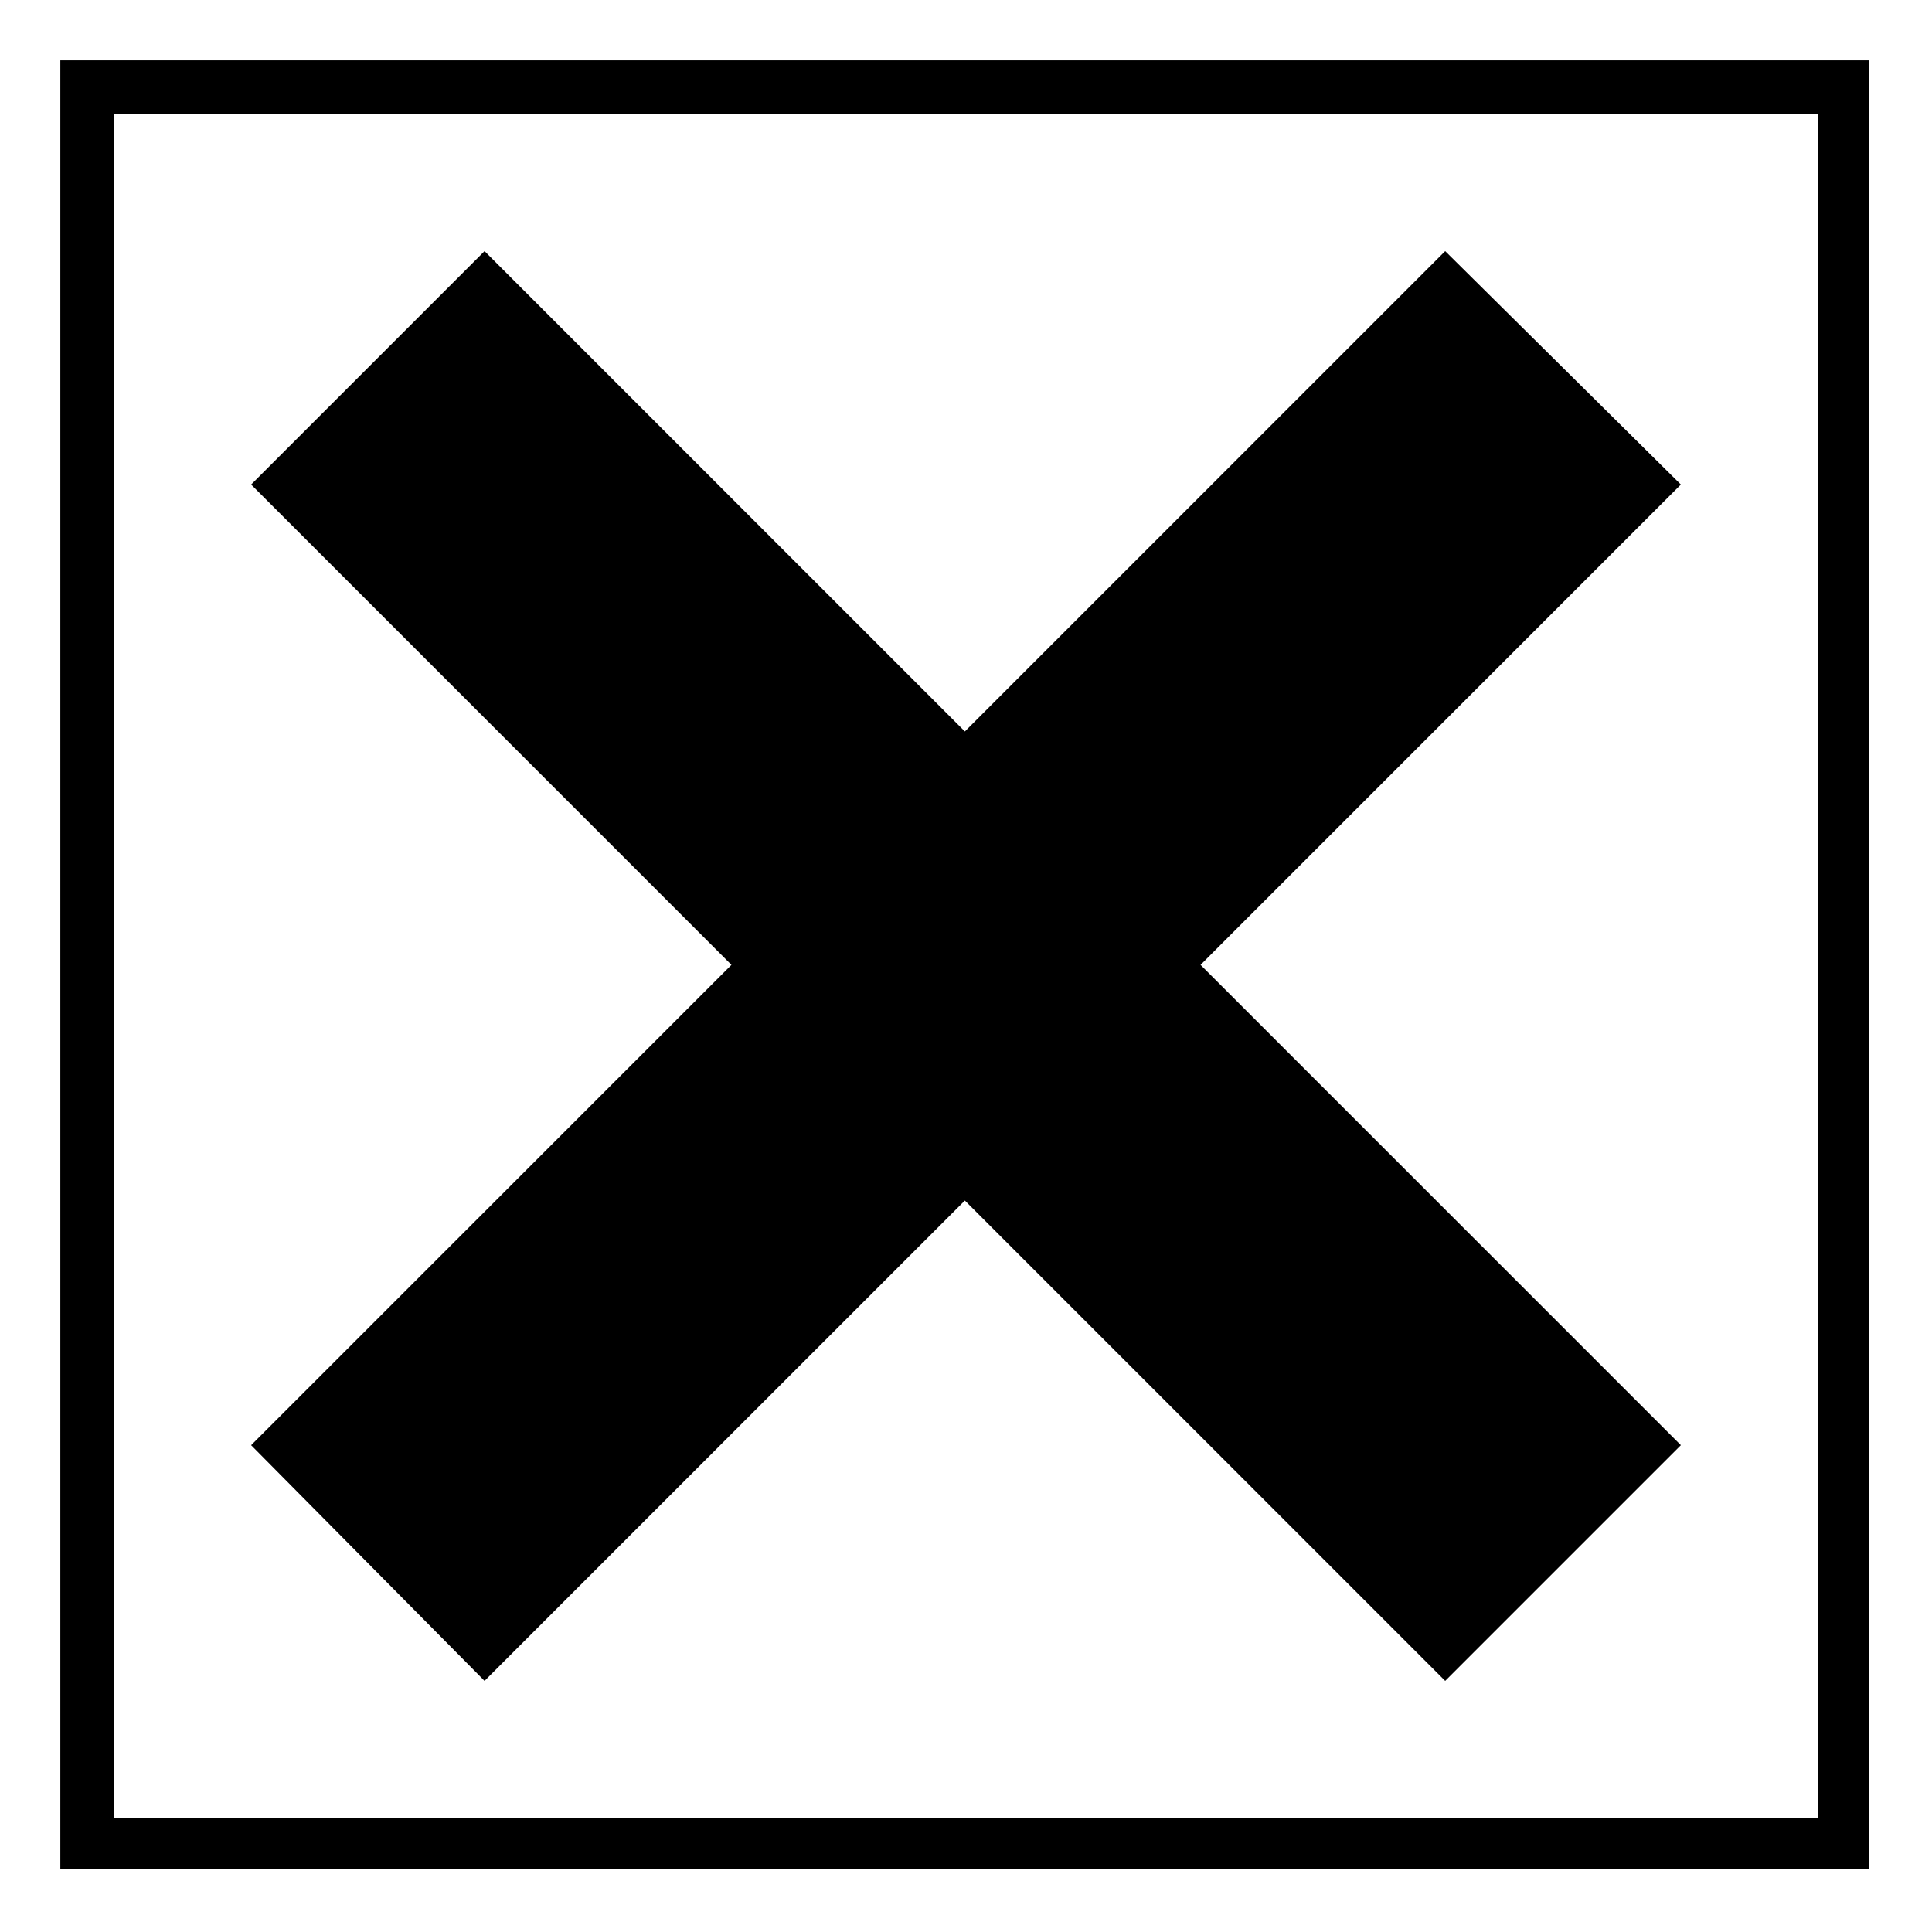
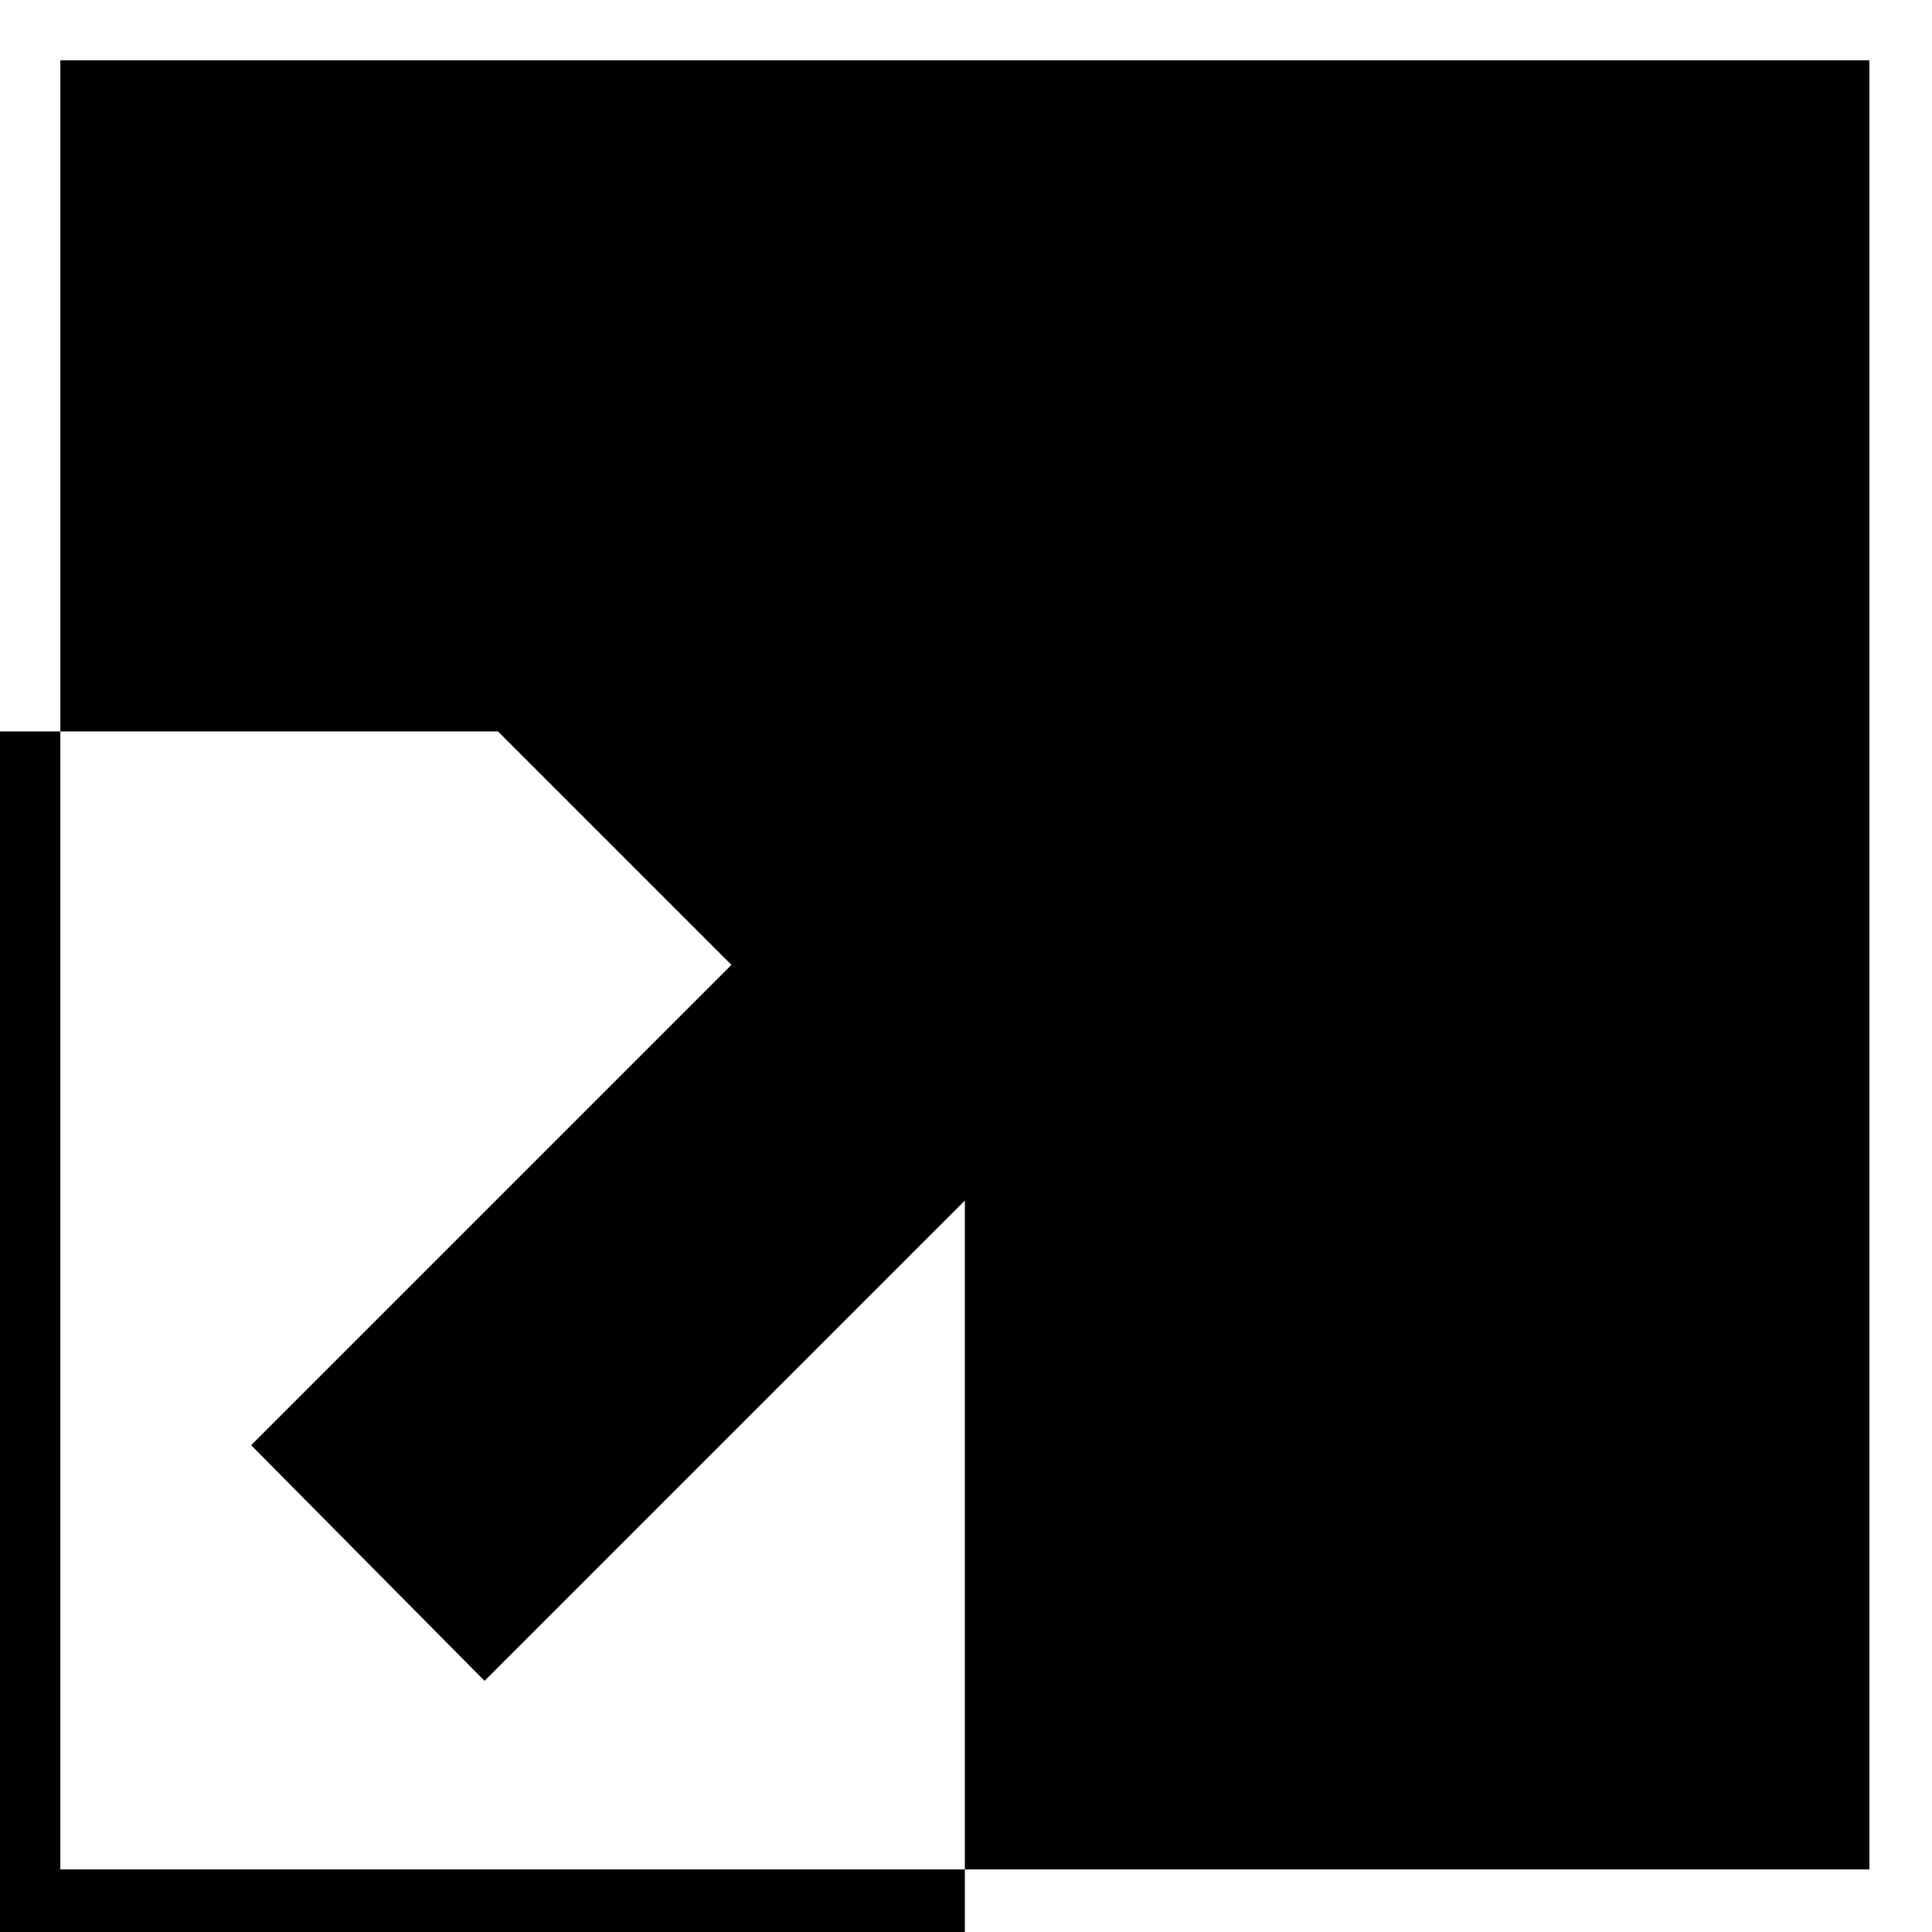
<svg xmlns="http://www.w3.org/2000/svg" fill="#000000" width="800px" height="800px" version="1.1" viewBox="144 144 512 512">
-   <path d="m639.41 159.99v479.42h-479.42v-479.42zm-239.71 177.85 127.29-127.29 62.457 61.859-127.29 127.29 127.29 127.29-62.457 62.457-127.29-127.29-127.29 127.29-61.859-62.457 127.29-127.29-127.29-127.29 61.859-61.859zm226.03-163.57h-451.46v451.46h451.46z" />
+   <path d="m639.41 159.99v479.42h-479.42v-479.42zm-239.71 177.85 127.29-127.29 62.457 61.859-127.29 127.29 127.29 127.29-62.457 62.457-127.29-127.29-127.29 127.29-61.859-62.457 127.29-127.29-127.29-127.29 61.859-61.859zh-451.46v451.46h451.46z" />
</svg>